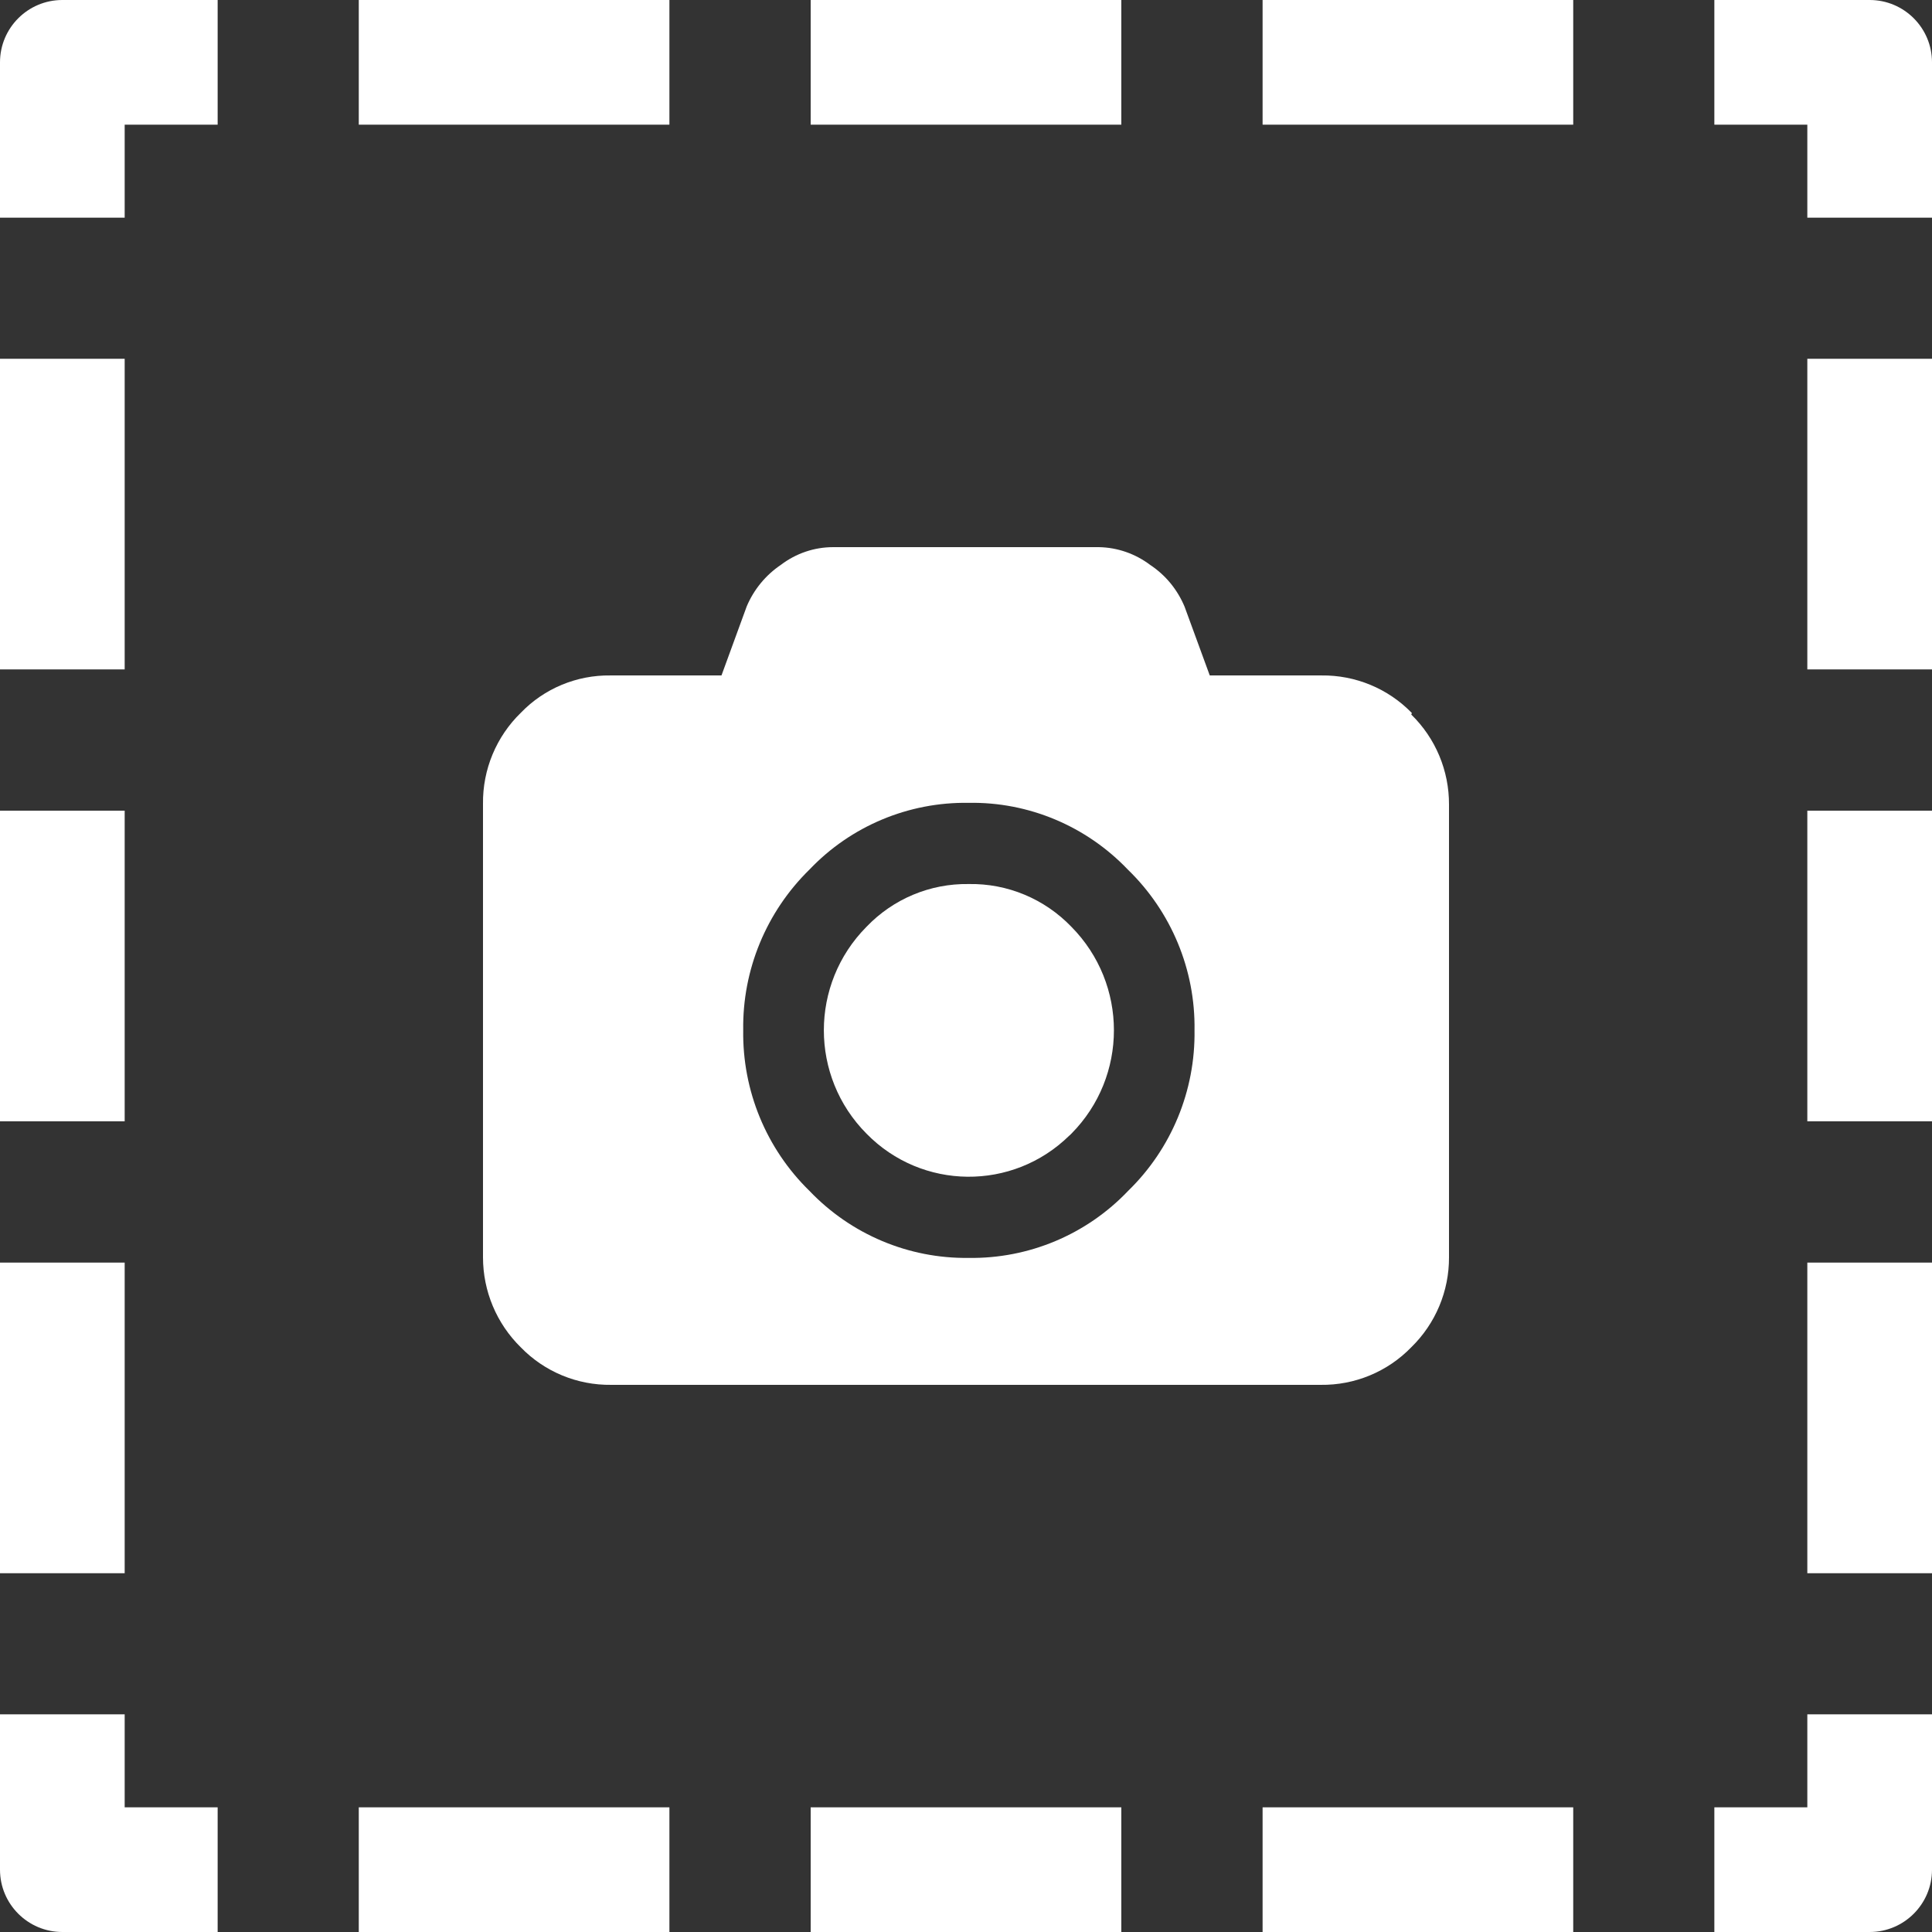
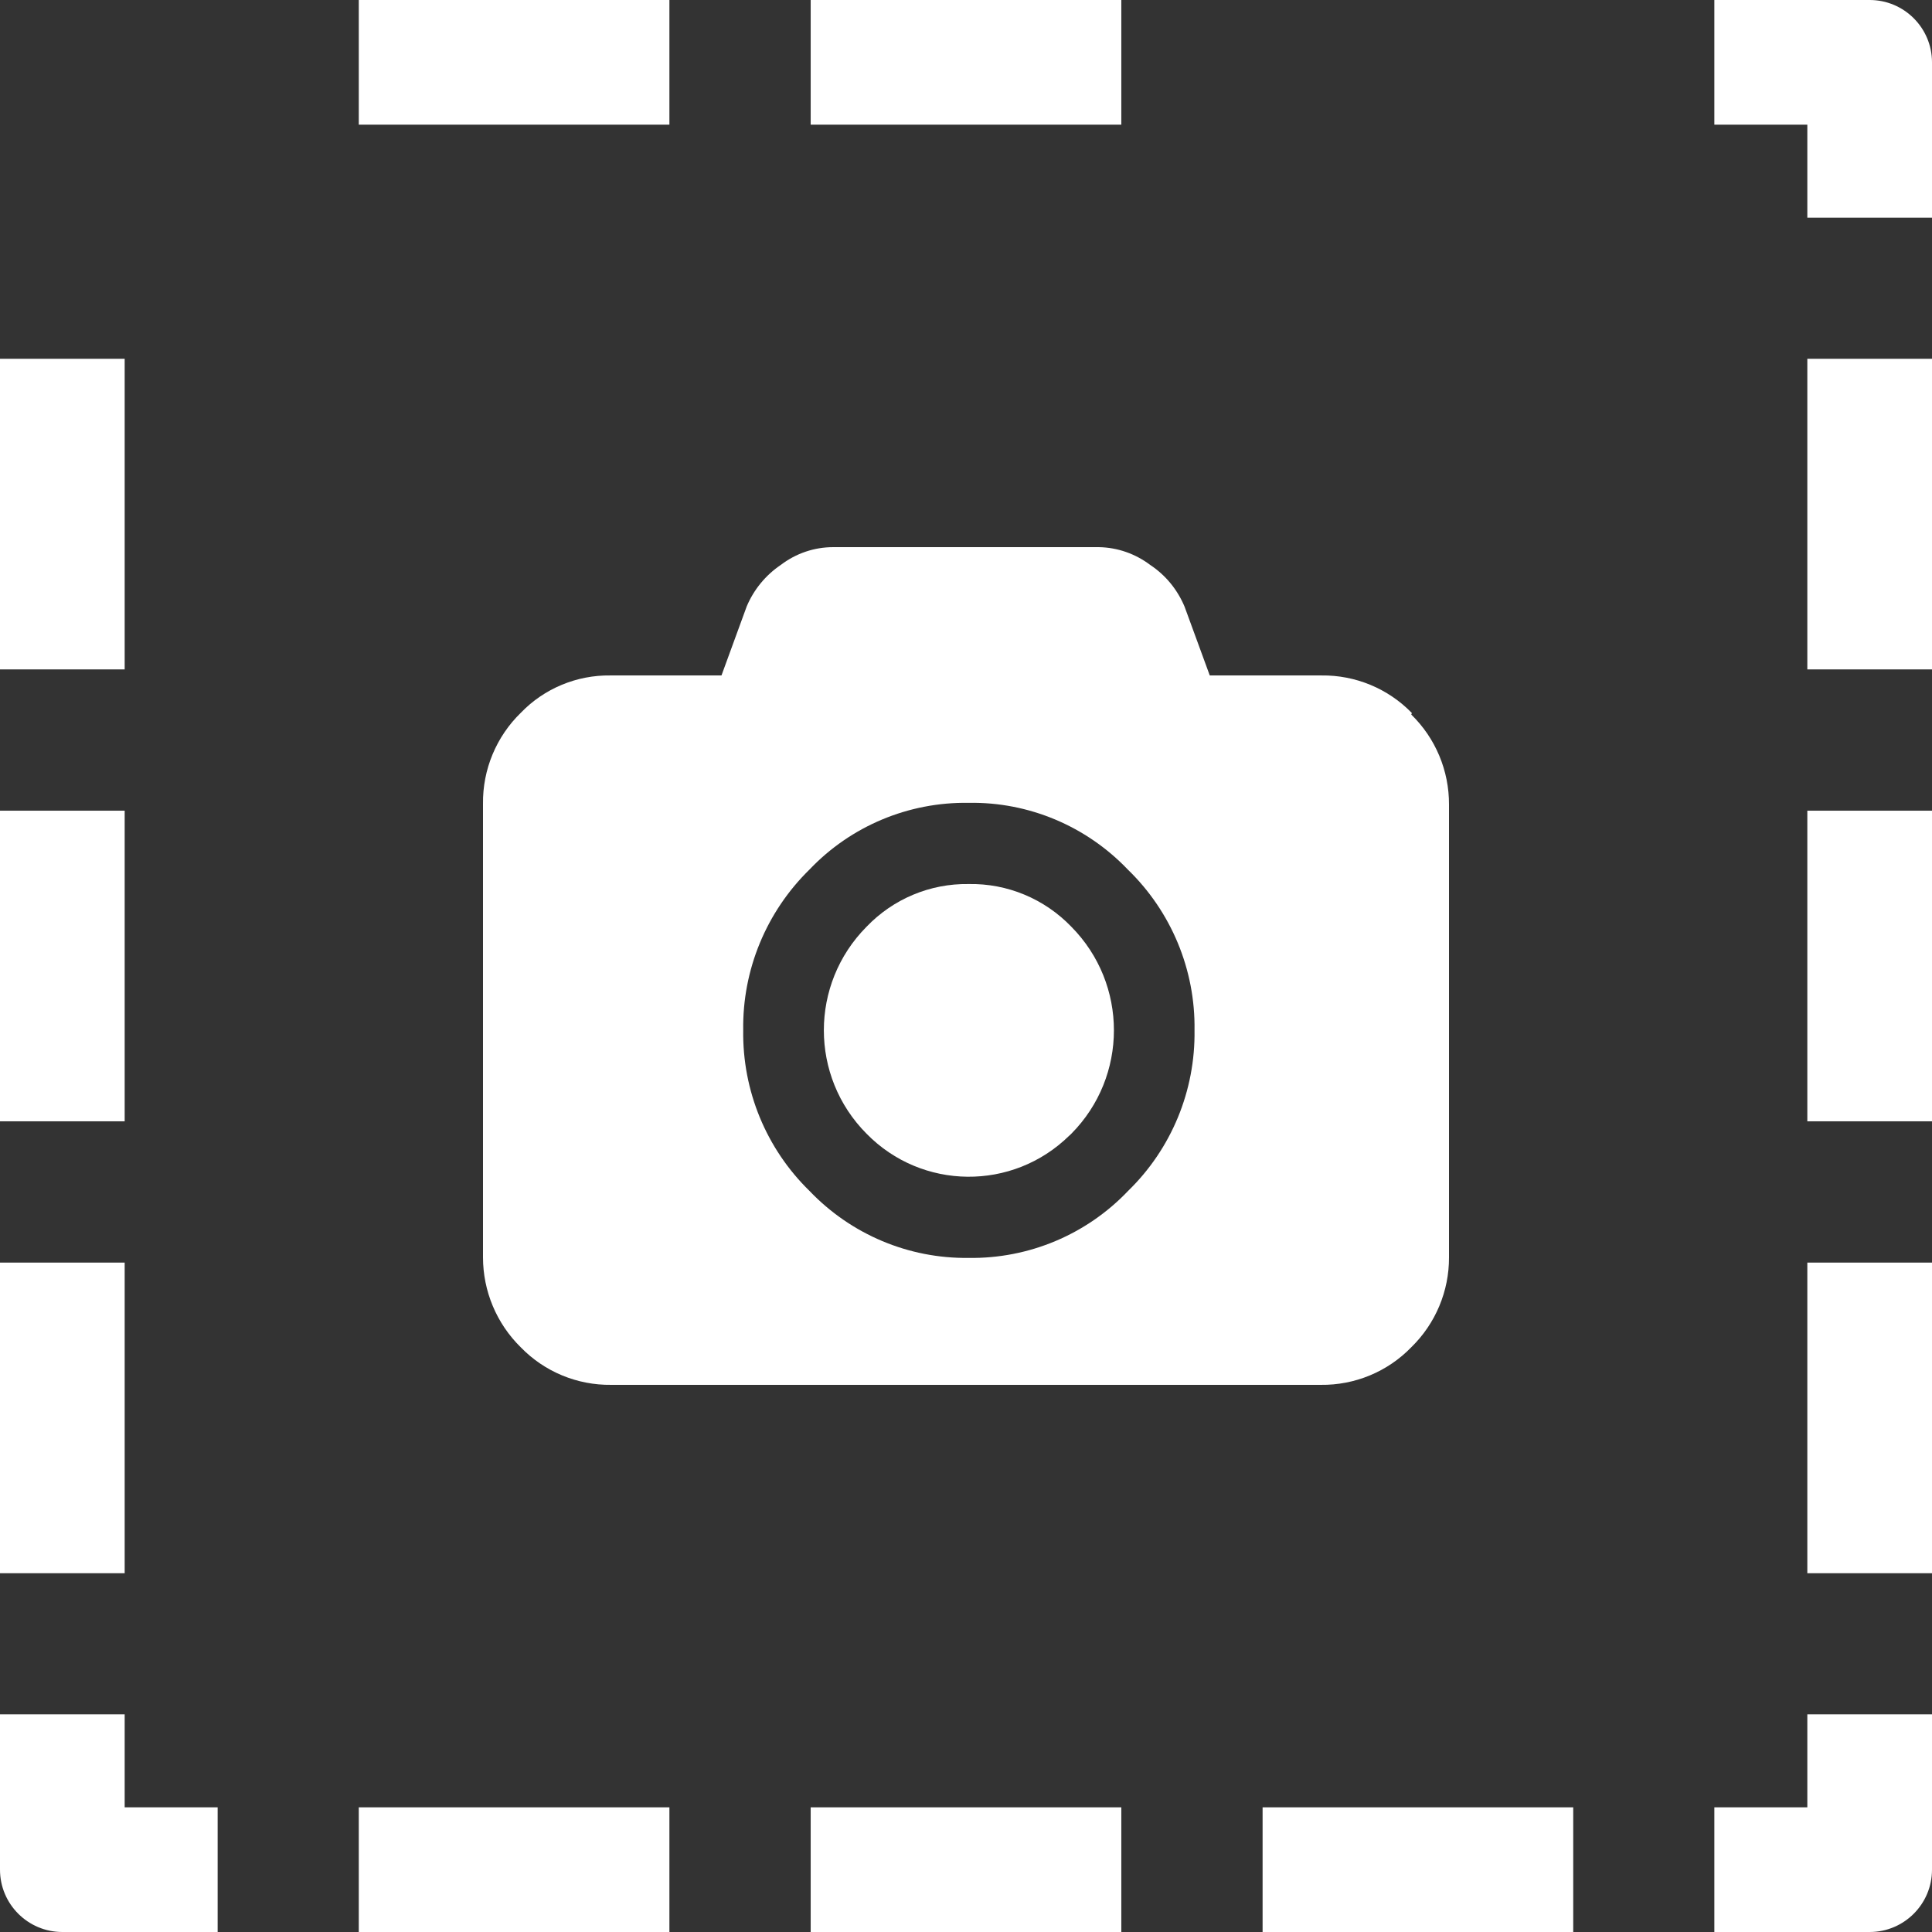
<svg xmlns="http://www.w3.org/2000/svg" id="uuid-6f421c02-2711-464c-96bd-2deb36378283" data-name="Calque 1" viewBox="0 0 128 128">
  <rect x="0" y="0" width="128" height="128" fill="#333333" stroke="none" />
  <defs>
    <style>
      .uuid-27b1f278-cc61-45db-95b6-734c5fc45d0b {
        fill: #fff;
        stroke-width: 0px;
      }
    </style>
  </defs>
  <g>
    <path class="uuid-27b1f278-cc61-45db-95b6-734c5fc45d0b" d="M123.87,128h-10.29v-8.26h6.16v-6.16h8.26v10.29c0,2.28-1.85,4.13-4.13,4.13Z" />
    <path class="uuid-27b1f278-cc61-45db-95b6-734c5fc45d0b" d="M104.23,128h-20.58v-8.26h20.58v8.26ZM74.29,128h-20.58v-8.26h20.58v8.26ZM44.35,128h-20.58v-8.26h20.58v8.26Z" />
    <path class="uuid-27b1f278-cc61-45db-95b6-734c5fc45d0b" d="M14.42,128H4.13c-2.28,0-4.13-1.85-4.13-4.13v-10.29h8.26v6.16h6.16v8.26Z" />
    <path class="uuid-27b1f278-cc61-45db-95b6-734c5fc45d0b" d="M8.26,104.23H0v-20.58h8.26v20.58ZM8.26,74.29H0v-20.58h8.26v20.58ZM8.26,44.35H0v-20.58h8.26v20.58Z" />
-     <path class="uuid-27b1f278-cc61-45db-95b6-734c5fc45d0b" d="M8.26,14.42H0V4.13C0,1.85,1.85,0,4.13,0h10.29v8.26h-6.16v6.16Z" />
-     <path class="uuid-27b1f278-cc61-45db-95b6-734c5fc45d0b" d="M104.23,8.26h-20.58V0h20.58v8.26ZM74.29,8.26h-20.58V0h20.58v8.26ZM44.35,8.26h-20.58V0h20.58v8.26Z" />
+     <path class="uuid-27b1f278-cc61-45db-95b6-734c5fc45d0b" d="M104.23,8.26h-20.58h20.58v8.26ZM74.29,8.26h-20.58V0h20.58v8.26ZM44.35,8.26h-20.58V0h20.58v8.26Z" />
    <path class="uuid-27b1f278-cc61-45db-95b6-734c5fc45d0b" d="M128,14.42h-8.26v-6.16h-6.16V0h10.29c2.28,0,4.13,1.85,4.13,4.13v10.29Z" />
    <path class="uuid-27b1f278-cc61-45db-95b6-734c5fc45d0b" d="M128,104.23h-8.26v-20.58h8.26v20.58ZM128,74.29h-8.26v-20.58h8.26v20.58ZM128,44.35h-8.26v-20.58h8.26v20.58Z" />
  </g>
  <g>
    <path class="uuid-27b1f278-cc61-45db-95b6-734c5fc45d0b" d="M93.5,47.34l.04-.1c-1.57-1.62-3.74-2.52-6-2.49h-7.39l-1.67-4.56c-.47-1.12-1.25-2.08-2.26-2.75-.99-.75-2.18-1.17-3.42-1.19h-17.6c-1.25,0-2.46.41-3.46,1.17-1.01.68-1.8,1.64-2.27,2.76l-1.67,4.57h-7.36c-2.23-.03-4.38.86-5.93,2.47-1.63,1.58-2.54,3.77-2.51,6.04v30.04c0,2.24.9,4.39,2.5,5.96,1.57,1.62,3.74,2.52,6,2.49h47c2.26.03,4.43-.87,6-2.49,1.61-1.57,2.51-3.72,2.5-5.96v-29.99c.01-2.25-.89-4.4-2.5-5.97ZM74.74,78.9c-2.75,2.89-6.58,4.5-10.57,4.44-3.98.05-7.79-1.56-10.54-4.44-2.86-2.79-4.45-6.64-4.39-10.65-.06-3.99,1.53-7.84,4.39-10.64,2.74-2.88,6.56-4.48,10.54-4.42,3.98-.07,7.8,1.54,10.55,4.42,2.88,2.79,4.48,6.64,4.42,10.64.06,4.01-1.53,7.86-4.4,10.65Z" />
    <path class="uuid-27b1f278-cc61-45db-95b6-734c5fc45d0b" d="M70.98,75.11l-.1.1s-.03.02-.04.03c-3.75,3.68-9.76,3.62-13.43-.13-3.77-3.79-3.77-9.91,0-13.71,1.76-1.84,4.21-2.87,6.76-2.83,2.57-.05,5.03.98,6.81,2.83,3.76,3.8,3.76,9.92,0,13.71Z" />
  </g>
</svg>